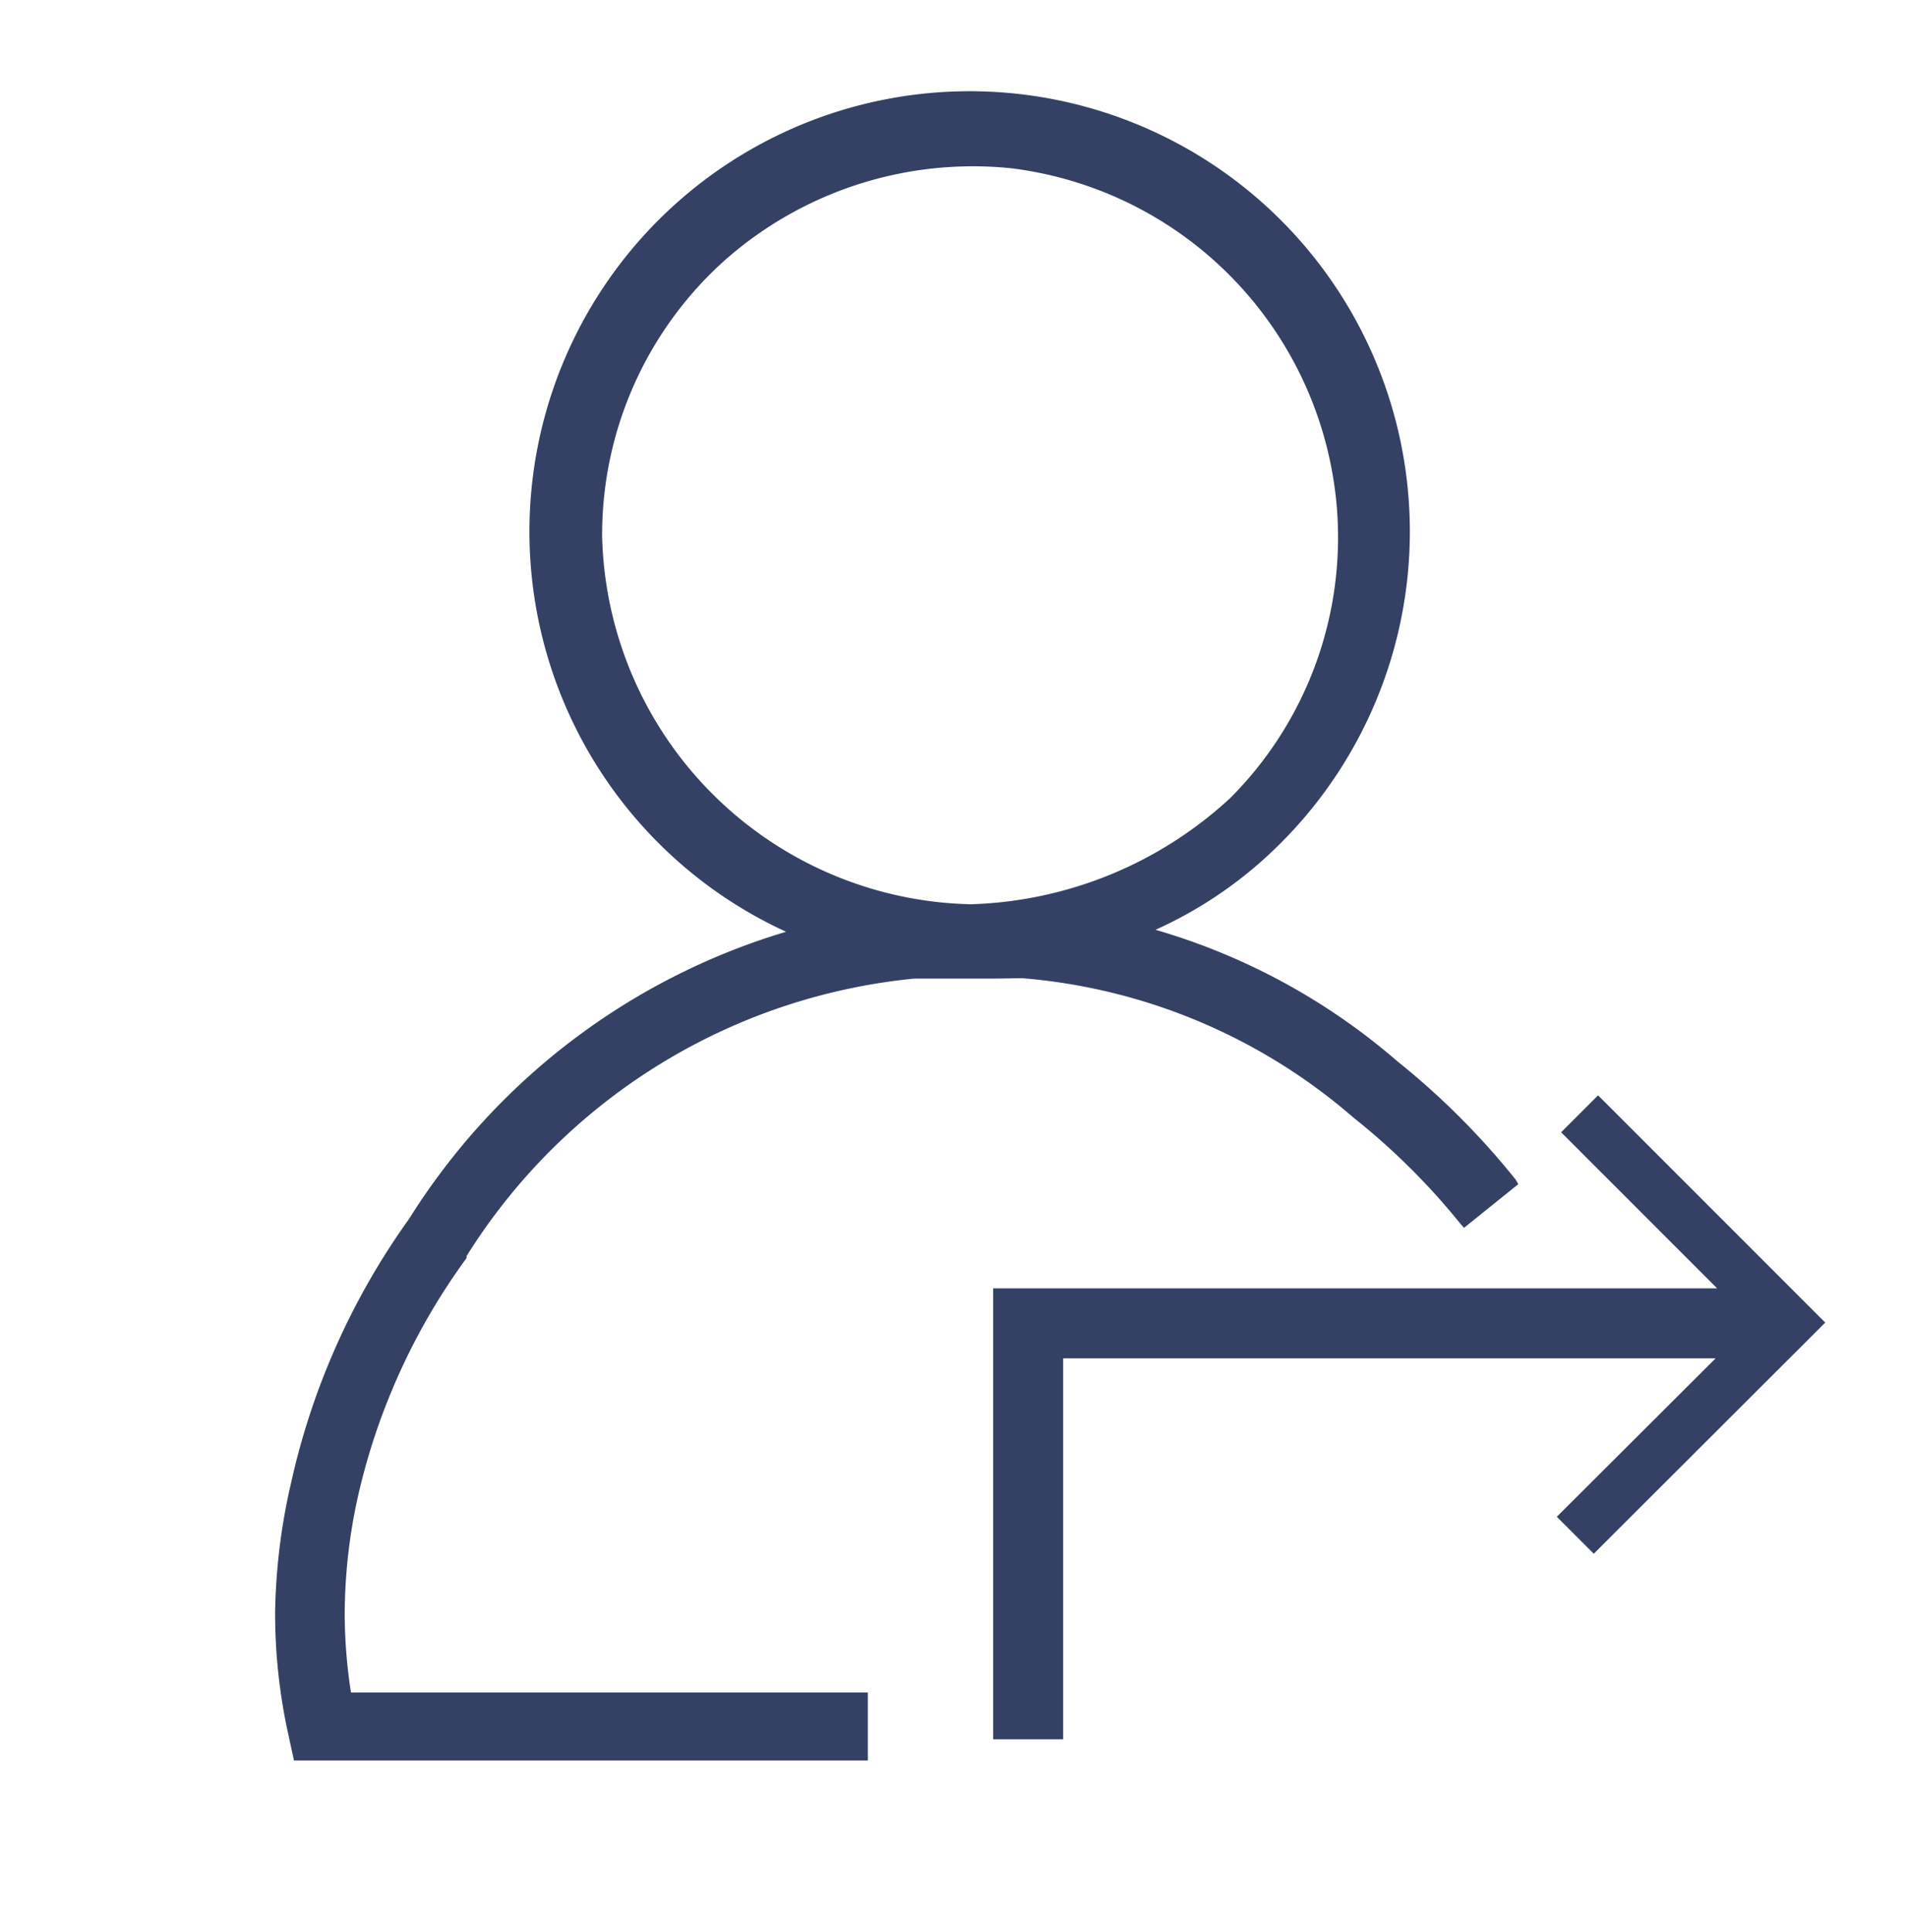
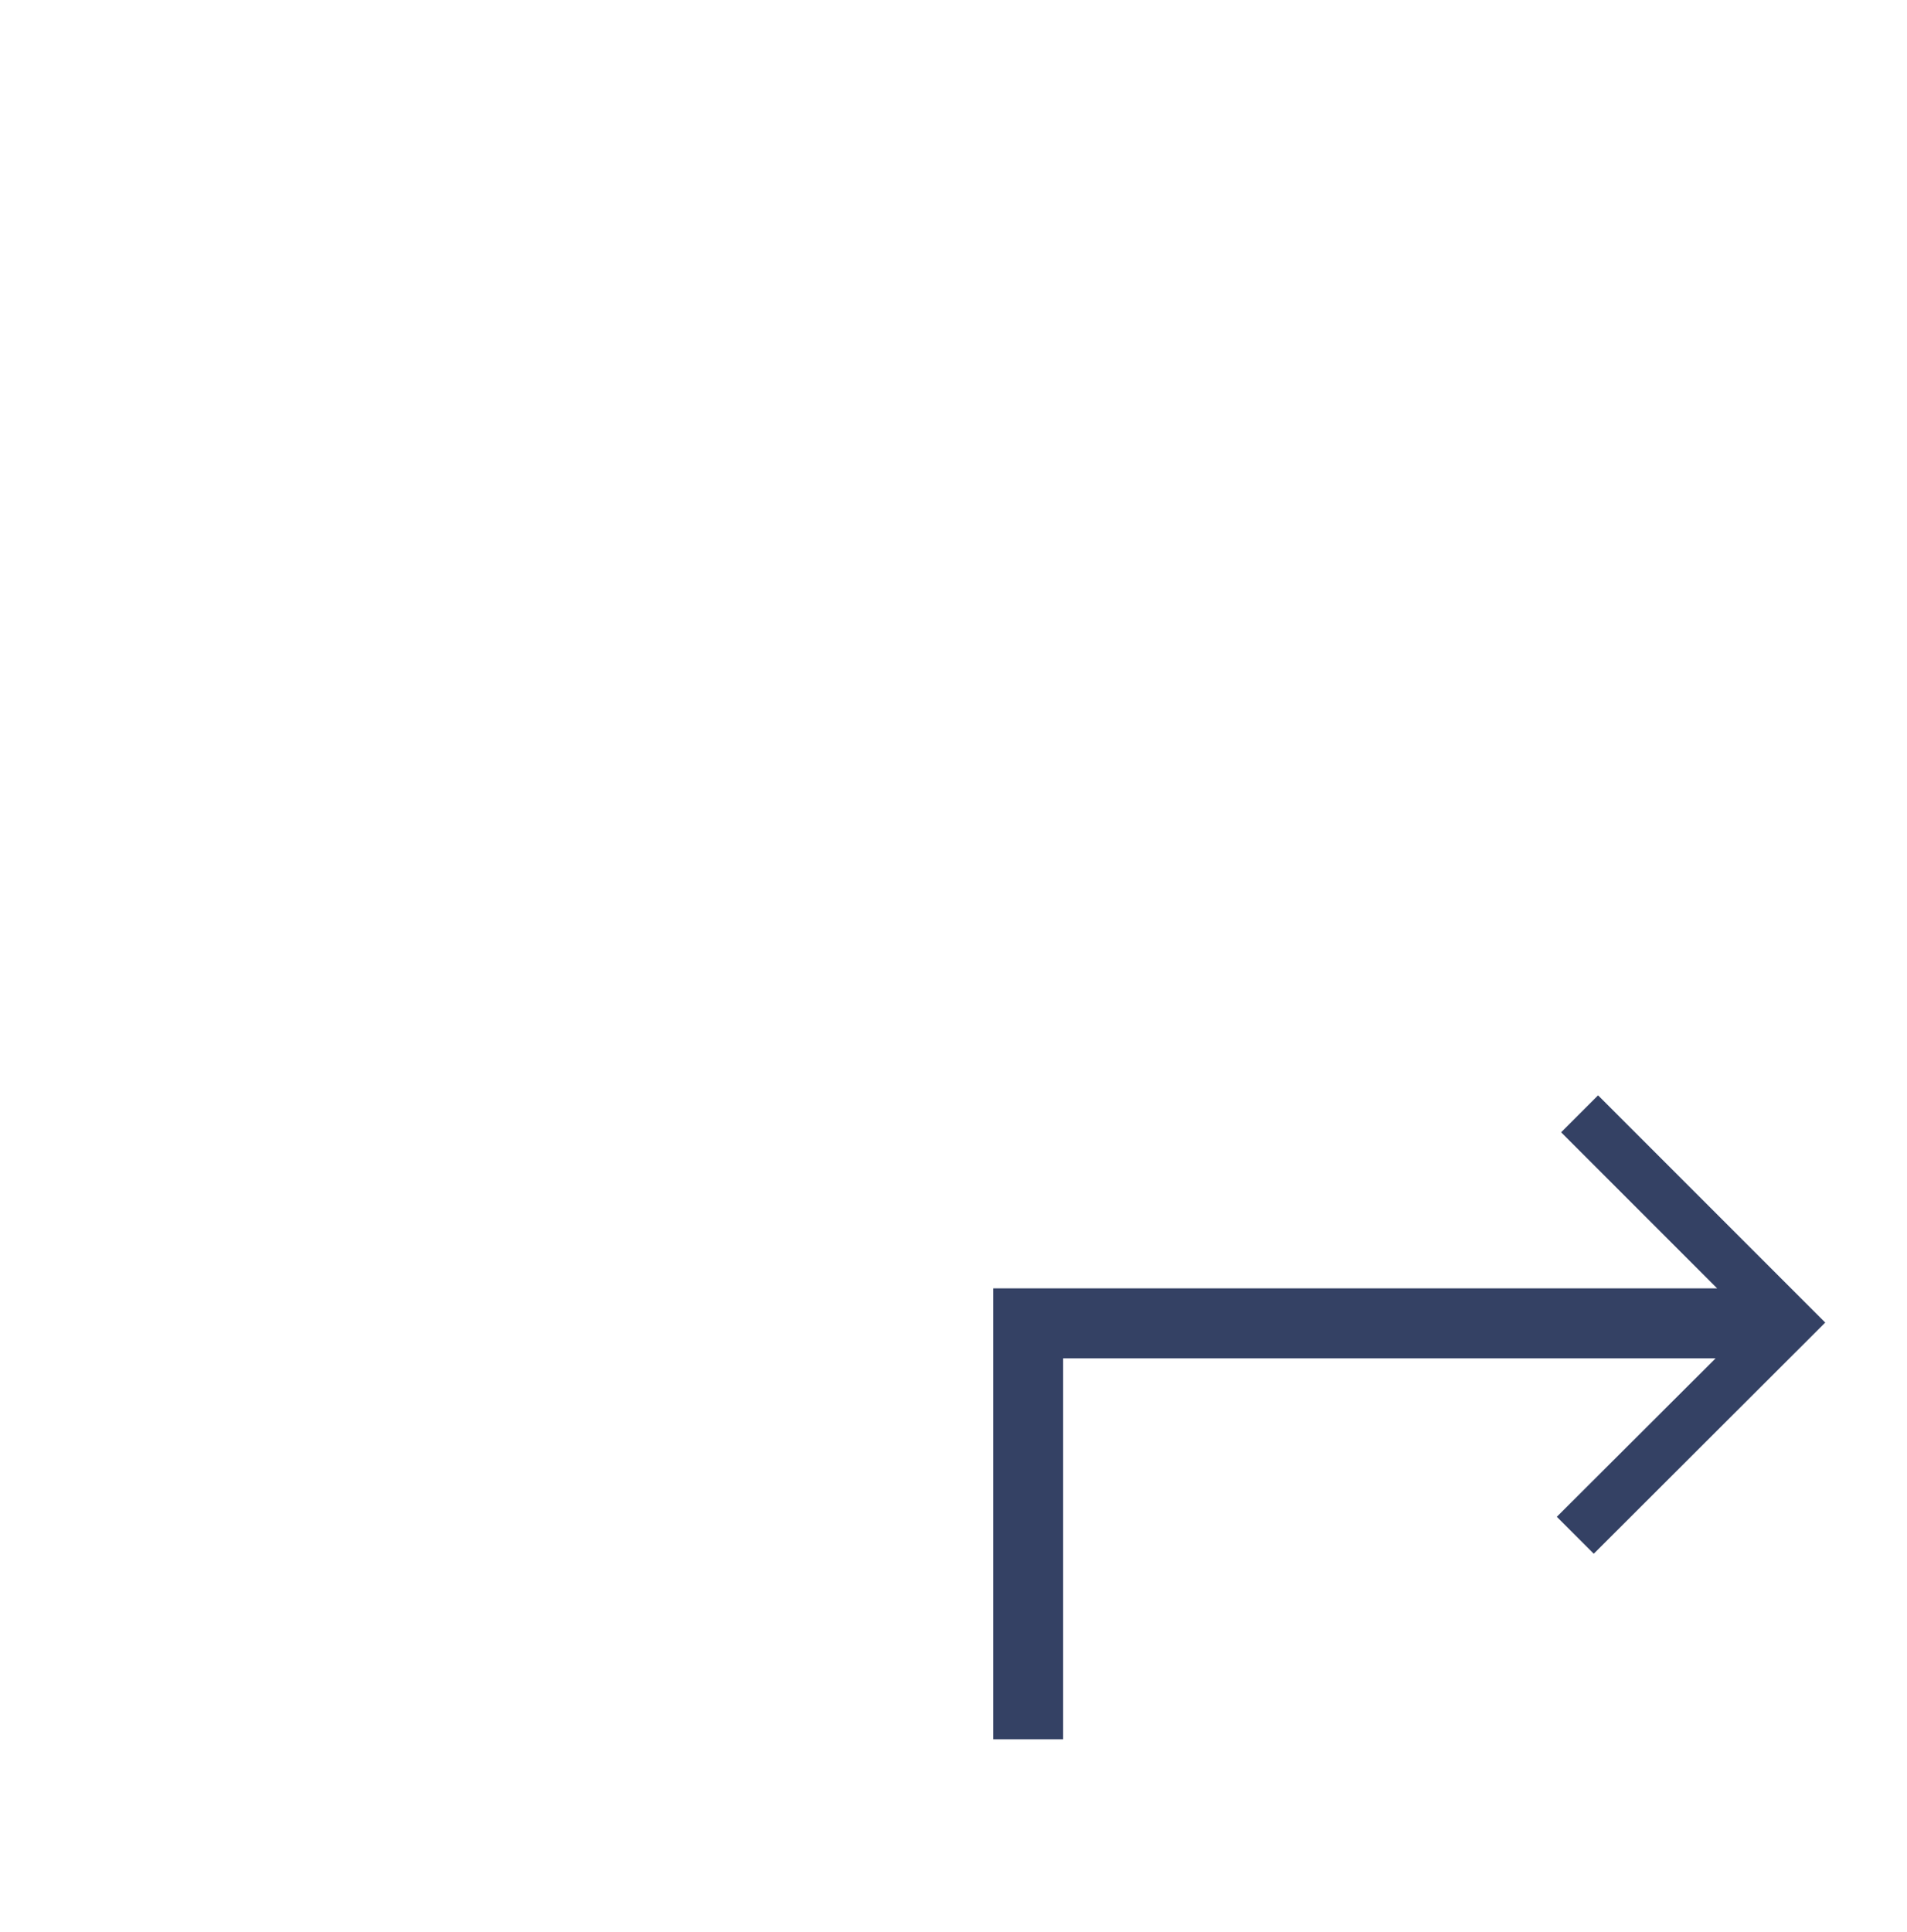
<svg xmlns="http://www.w3.org/2000/svg" id="a6960493-1ece-4c07-bd2e-51cdb674d29f" data-name="Warstwa 1" viewBox="0 0 48.52 49.14">
  <defs>
    <style>.a54181ce-9cd4-4f91-8289-409c716a3553{fill:#344164;}</style>
  </defs>
-   <path class="a54181ce-9cd4-4f91-8289-409c716a3553" d="M26,24.88h0a14.68,14.68,0,0,1,8.44,3.55,17.37,17.37,0,0,1,2.72,2.7l.09.1,1.38-1.11L38.56,30a19.27,19.27,0,0,0-3-3,16.35,16.35,0,0,0-6.16-3.35,10.69,10.69,0,0,0,3.14-2.16A11.2,11.2,0,1,0,20,23.7,17.08,17.08,0,0,0,10.41,31a18.31,18.31,0,0,0-3,6.7A15.57,15.57,0,0,0,7,41a14.27,14.27,0,0,0,.33,3.09l.15.69h14.6V43.05H8.93a13.19,13.19,0,0,1-.16-2,14,14,0,0,1,.34-3A16.43,16.43,0,0,1,11.87,32l0-.05a15.18,15.18,0,0,1,11.4-7.06h.46l.61,0h.37l.7,0Zm-2.5-.15ZM24.7,23a9.59,9.59,0,0,1-9.38-9.37,9.37,9.37,0,0,1,3.11-7,9.53,9.53,0,0,1,7.3-2.35A9.48,9.48,0,0,1,34,12.76a9.38,9.38,0,0,1-2.7,7.54A10.16,10.16,0,0,1,24.7,23Z" />
  <polygon class="a54181ce-9cd4-4f91-8289-409c716a3553" points="40.66 27.86 39.72 28.8 43.69 32.77 25.27 32.77 25.27 44.24 27.05 44.24 27.05 34.55 43.65 34.55 39.61 38.58 40.55 39.52 46.44 33.64 40.66 27.86" />
</svg>